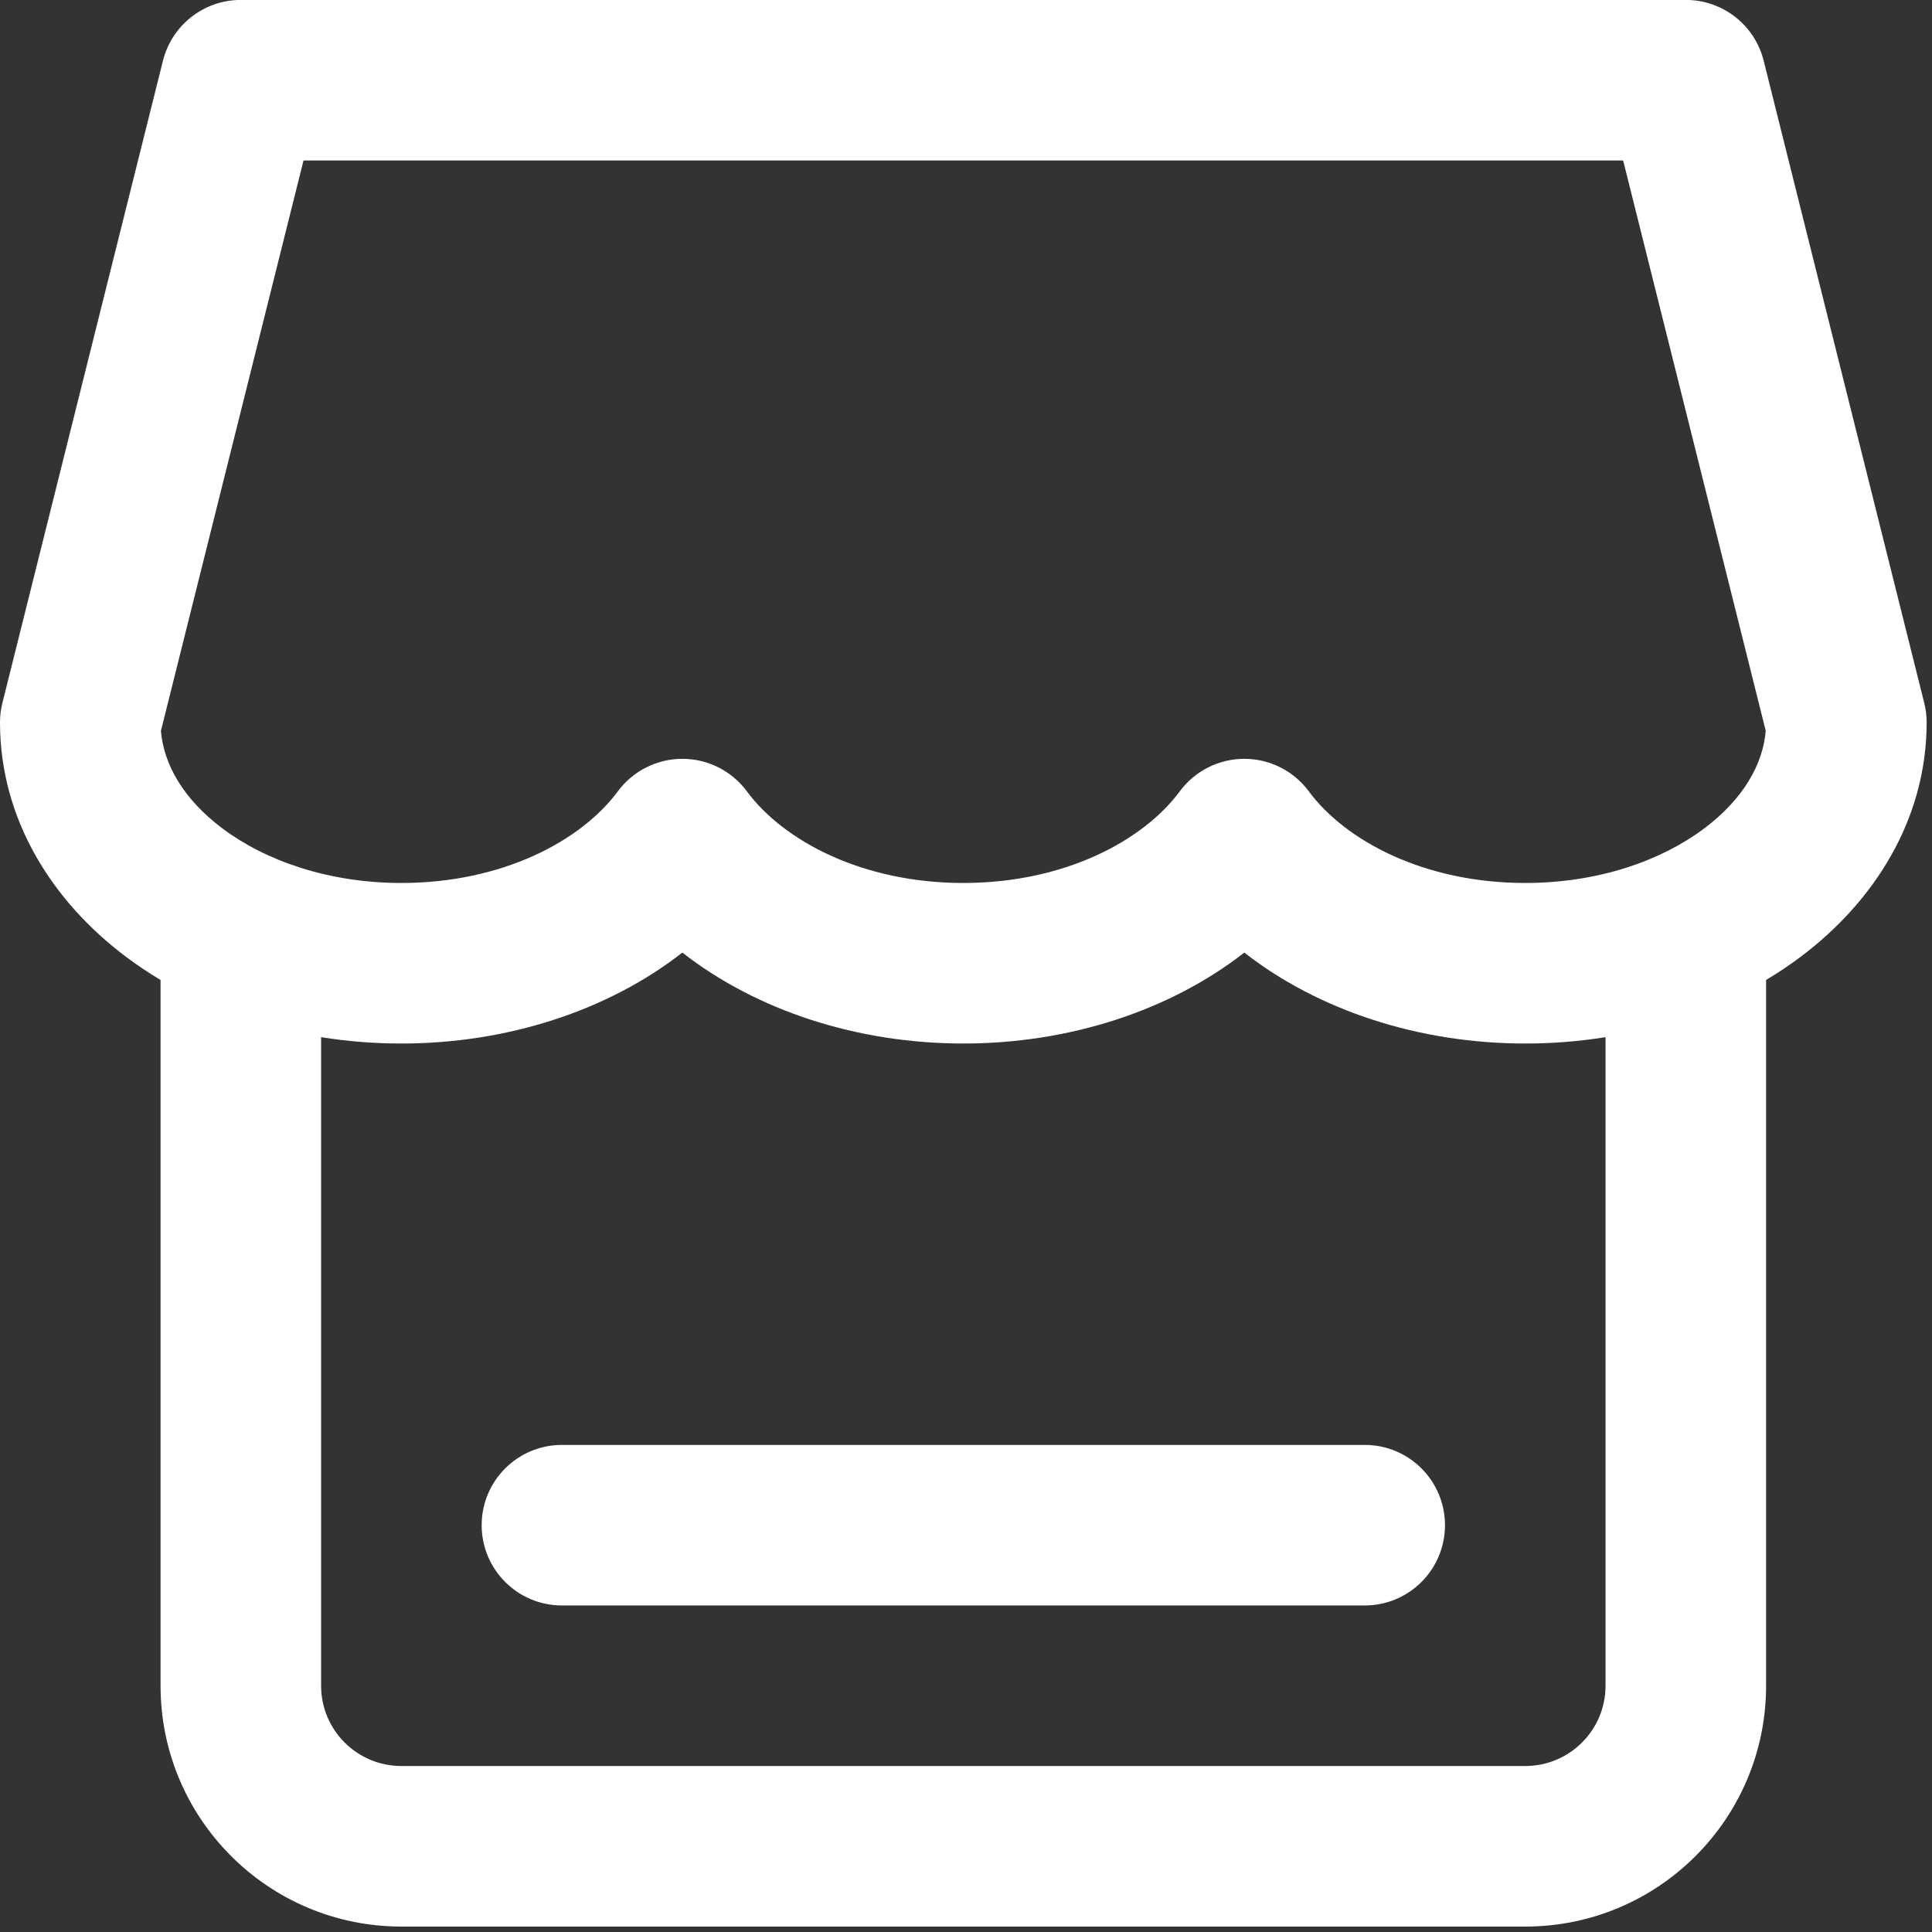
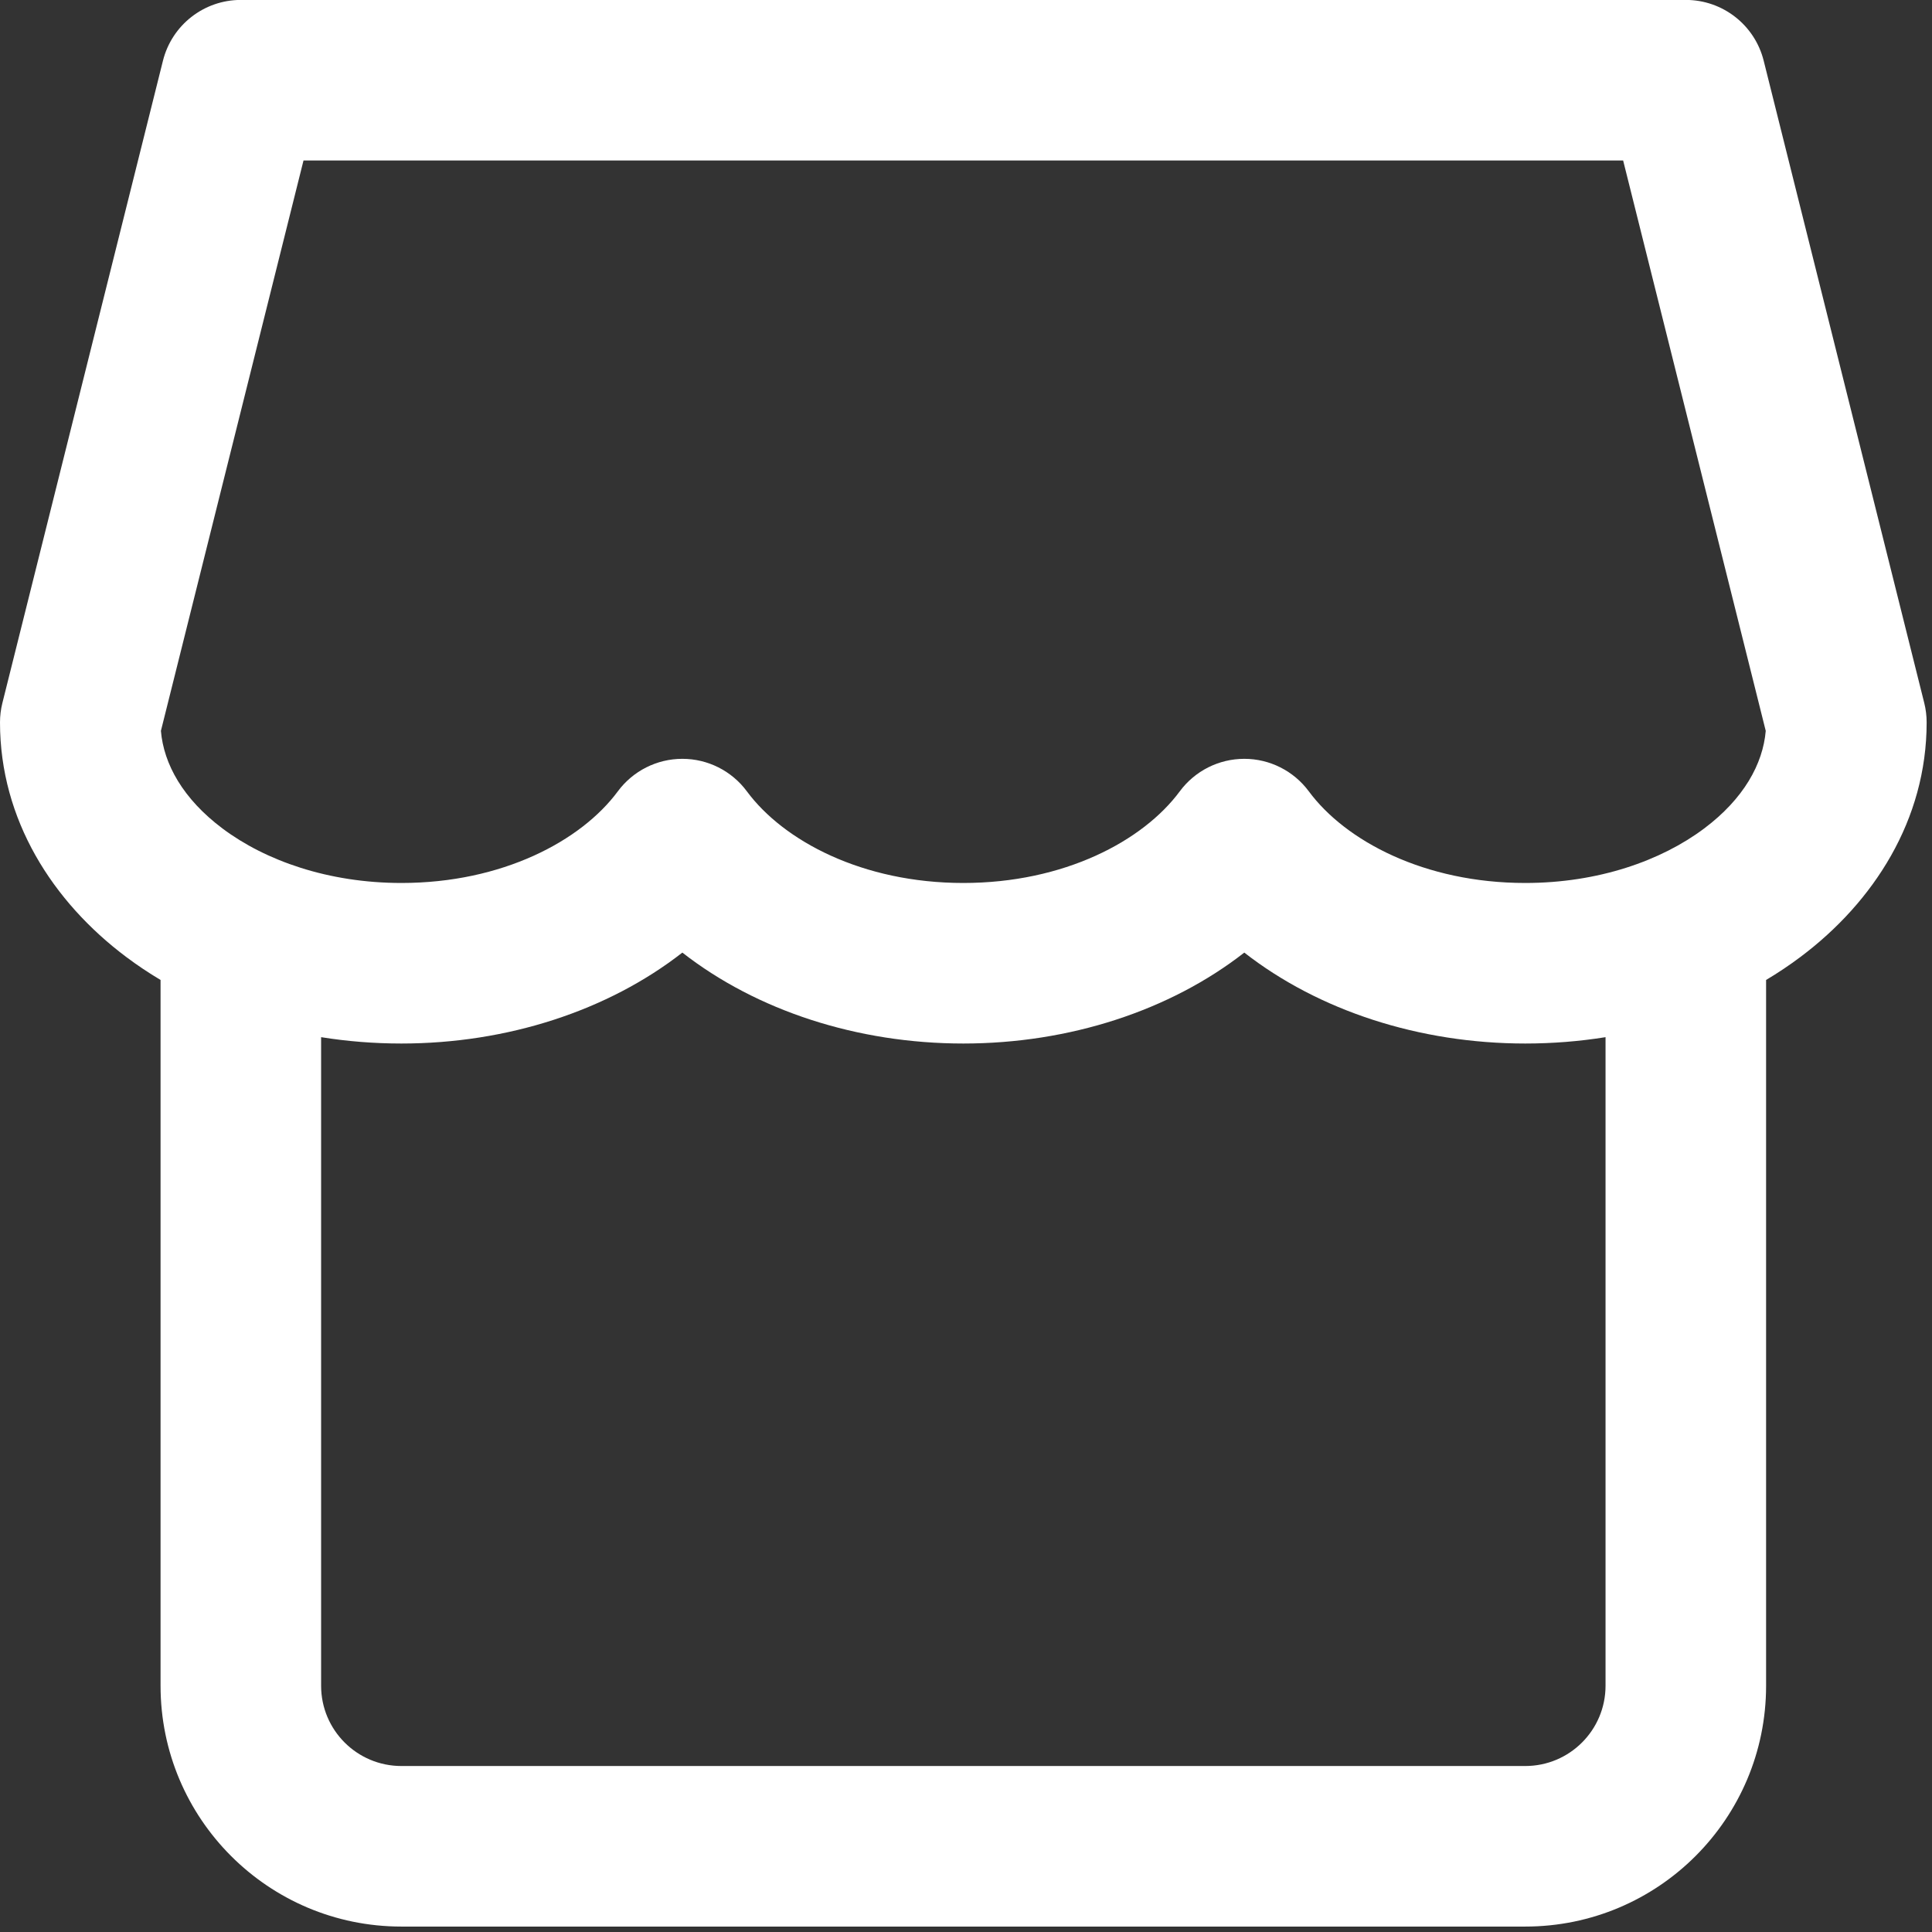
<svg xmlns="http://www.w3.org/2000/svg" xmlns:ns1="http://www.serif.com/" width="100%" height="100%" viewBox="0 0 306 306" xml:space="preserve" style="fill-rule:evenodd;clip-rule:evenodd;stroke-linejoin:round;stroke-miterlimit:2;">
  <rect x="0" y="0" width="306" height="306" fill="#333333" stroke="none" />
  <g transform="matrix(1,0,0,1,0,-13825)">
    <g id="Tavola-da-disegno2" ns1:id="Tavola da disegno2" transform="matrix(1,0,0,1,1093.42,-0.612)">
      <rect x="-1093.42" y="13825.6" width="305.195" height="305.195" style="fill:none;" />
      <clipPath id="_clip1">
        <rect x="-1093.42" y="13825.6" width="305.195" height="305.195" />
      </clipPath>
      <g clip-path="url(#_clip1)">
        <g transform="matrix(0.596,0,0,0.596,-1093.42,13825.6)">
-           <path d="M149.333,384C137.551,384 128,393.551 128,405.333C128,417.116 137.551,426.667 149.333,426.667L362.667,426.667C374.449,426.667 384,417.116 384,405.333C384,393.551 374.449,384 362.667,384L149.333,384Z" style="fill:white;fill-rule:nonzero;" />
-         </g>
+           </g>
        <g transform="matrix(0.596,0,0,0.596,-1093.42,13825.6)">
          <path d="M43.304,16.159C45.678,6.662 54.211,0 64,0L448,0C457.79,0 466.323,6.662 468.695,16.159L511.362,186.826C511.787,188.518 512,190.256 512,192C512,217.894 497.956,239.71 478.473,254.321C475.565,256.503 472.514,258.545 469.333,260.442L469.333,448C469.333,483.347 440.681,512 405.333,512L106.667,512C71.321,512 42.667,483.347 42.667,448L42.667,260.442C39.487,258.545 36.435,256.503 33.527,254.321C14.044,239.71 0,217.894 0,192C0,190.256 0.214,188.518 0.637,186.826L43.304,16.159ZM405.333,277.333C412.595,277.333 419.735,276.757 426.667,275.644L426.667,448C426.667,459.782 417.116,469.333 405.333,469.333L106.667,469.333C94.885,469.333 85.333,459.782 85.333,448L85.333,275.644C92.265,276.757 99.404,277.333 106.667,277.333C134.808,277.333 161.558,268.604 181.333,253.167C201.109,268.604 227.859,277.333 256,277.333C284.141,277.333 310.891,268.604 330.667,253.167C350.443,268.604 377.193,277.333 405.333,277.333ZM80.657,42.667L42.762,194.247C43.503,203.047 48.624,212.311 59.127,220.188C70.535,228.745 87.272,234.667 106.667,234.667C133.463,234.667 154.431,223.501 164.184,210.32C168.207,204.882 174.57,201.675 181.333,201.675C188.097,201.675 194.46,204.882 198.483,210.32C208.236,223.501 229.203,234.667 256,234.667C282.797,234.667 303.763,223.501 313.517,210.32C317.54,204.882 323.902,201.675 330.667,201.675C337.431,201.675 343.793,204.882 347.817,210.32C357.57,223.501 378.537,234.667 405.333,234.667C424.727,234.667 441.466,228.745 452.873,220.188C463.377,212.311 468.497,203.047 469.239,194.247L431.343,42.667L80.657,42.667Z" style="fill:white;" />
        </g>
      </g>
    </g>
  </g>
</svg>